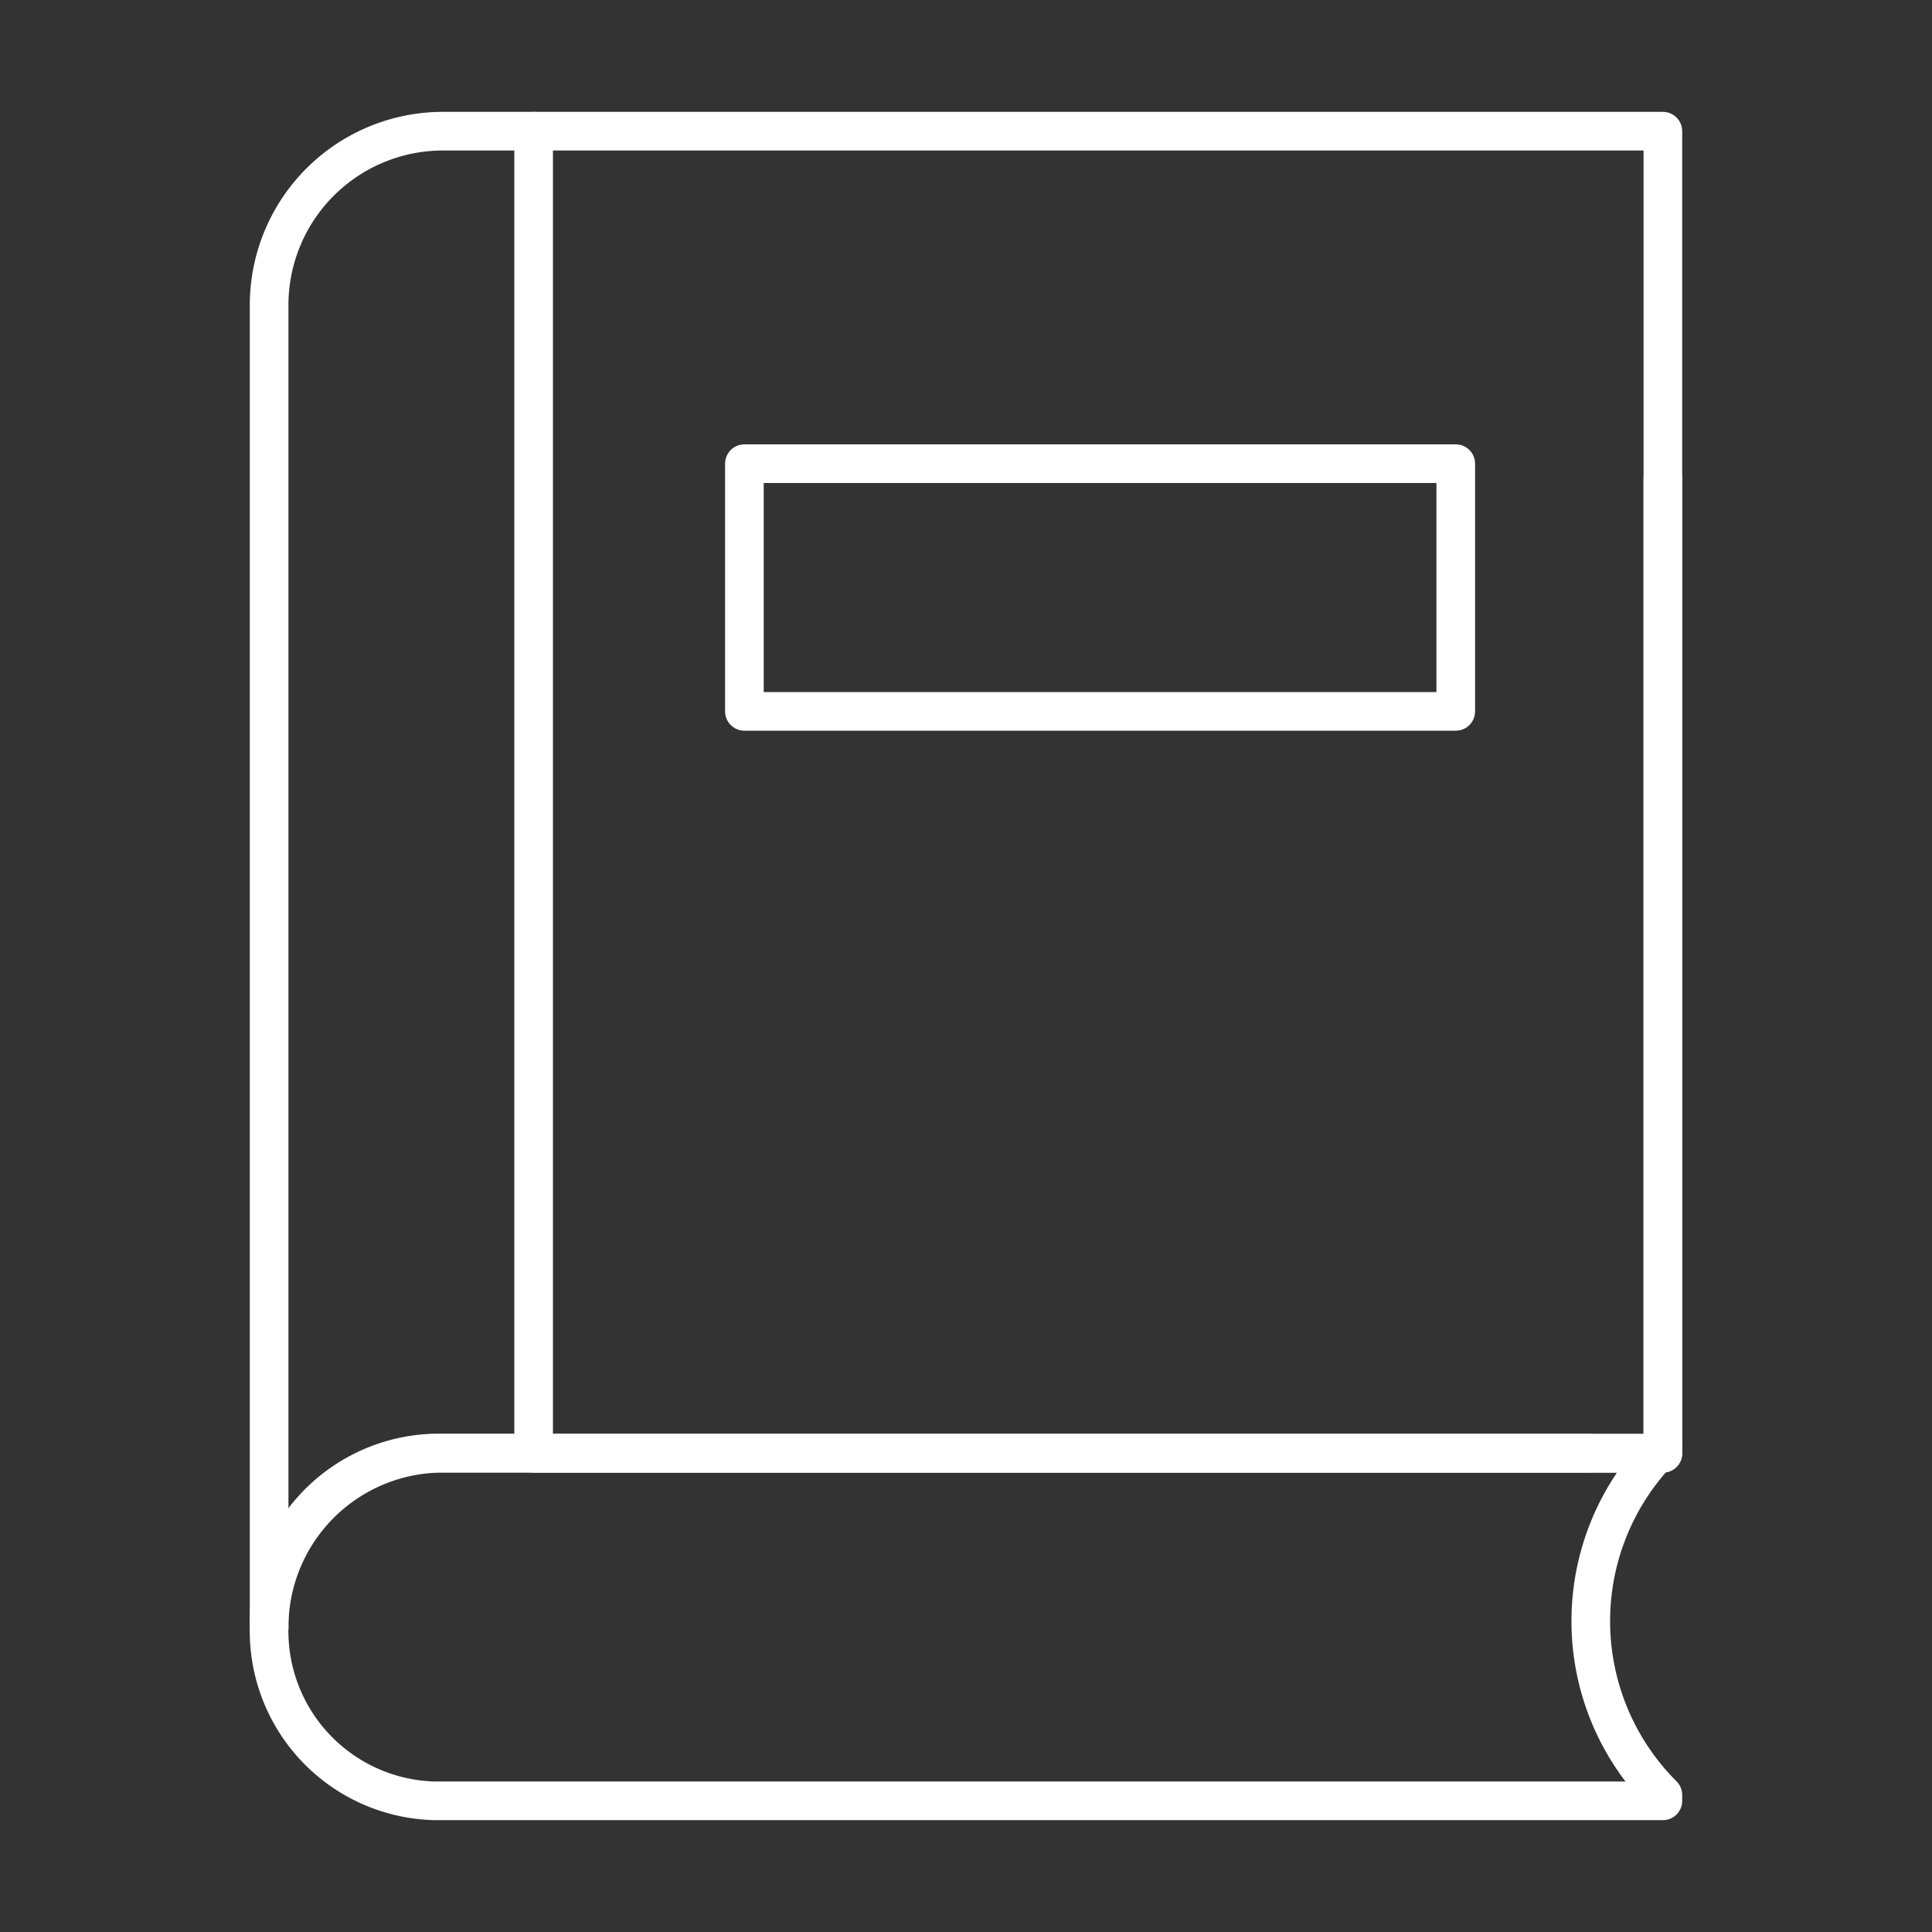
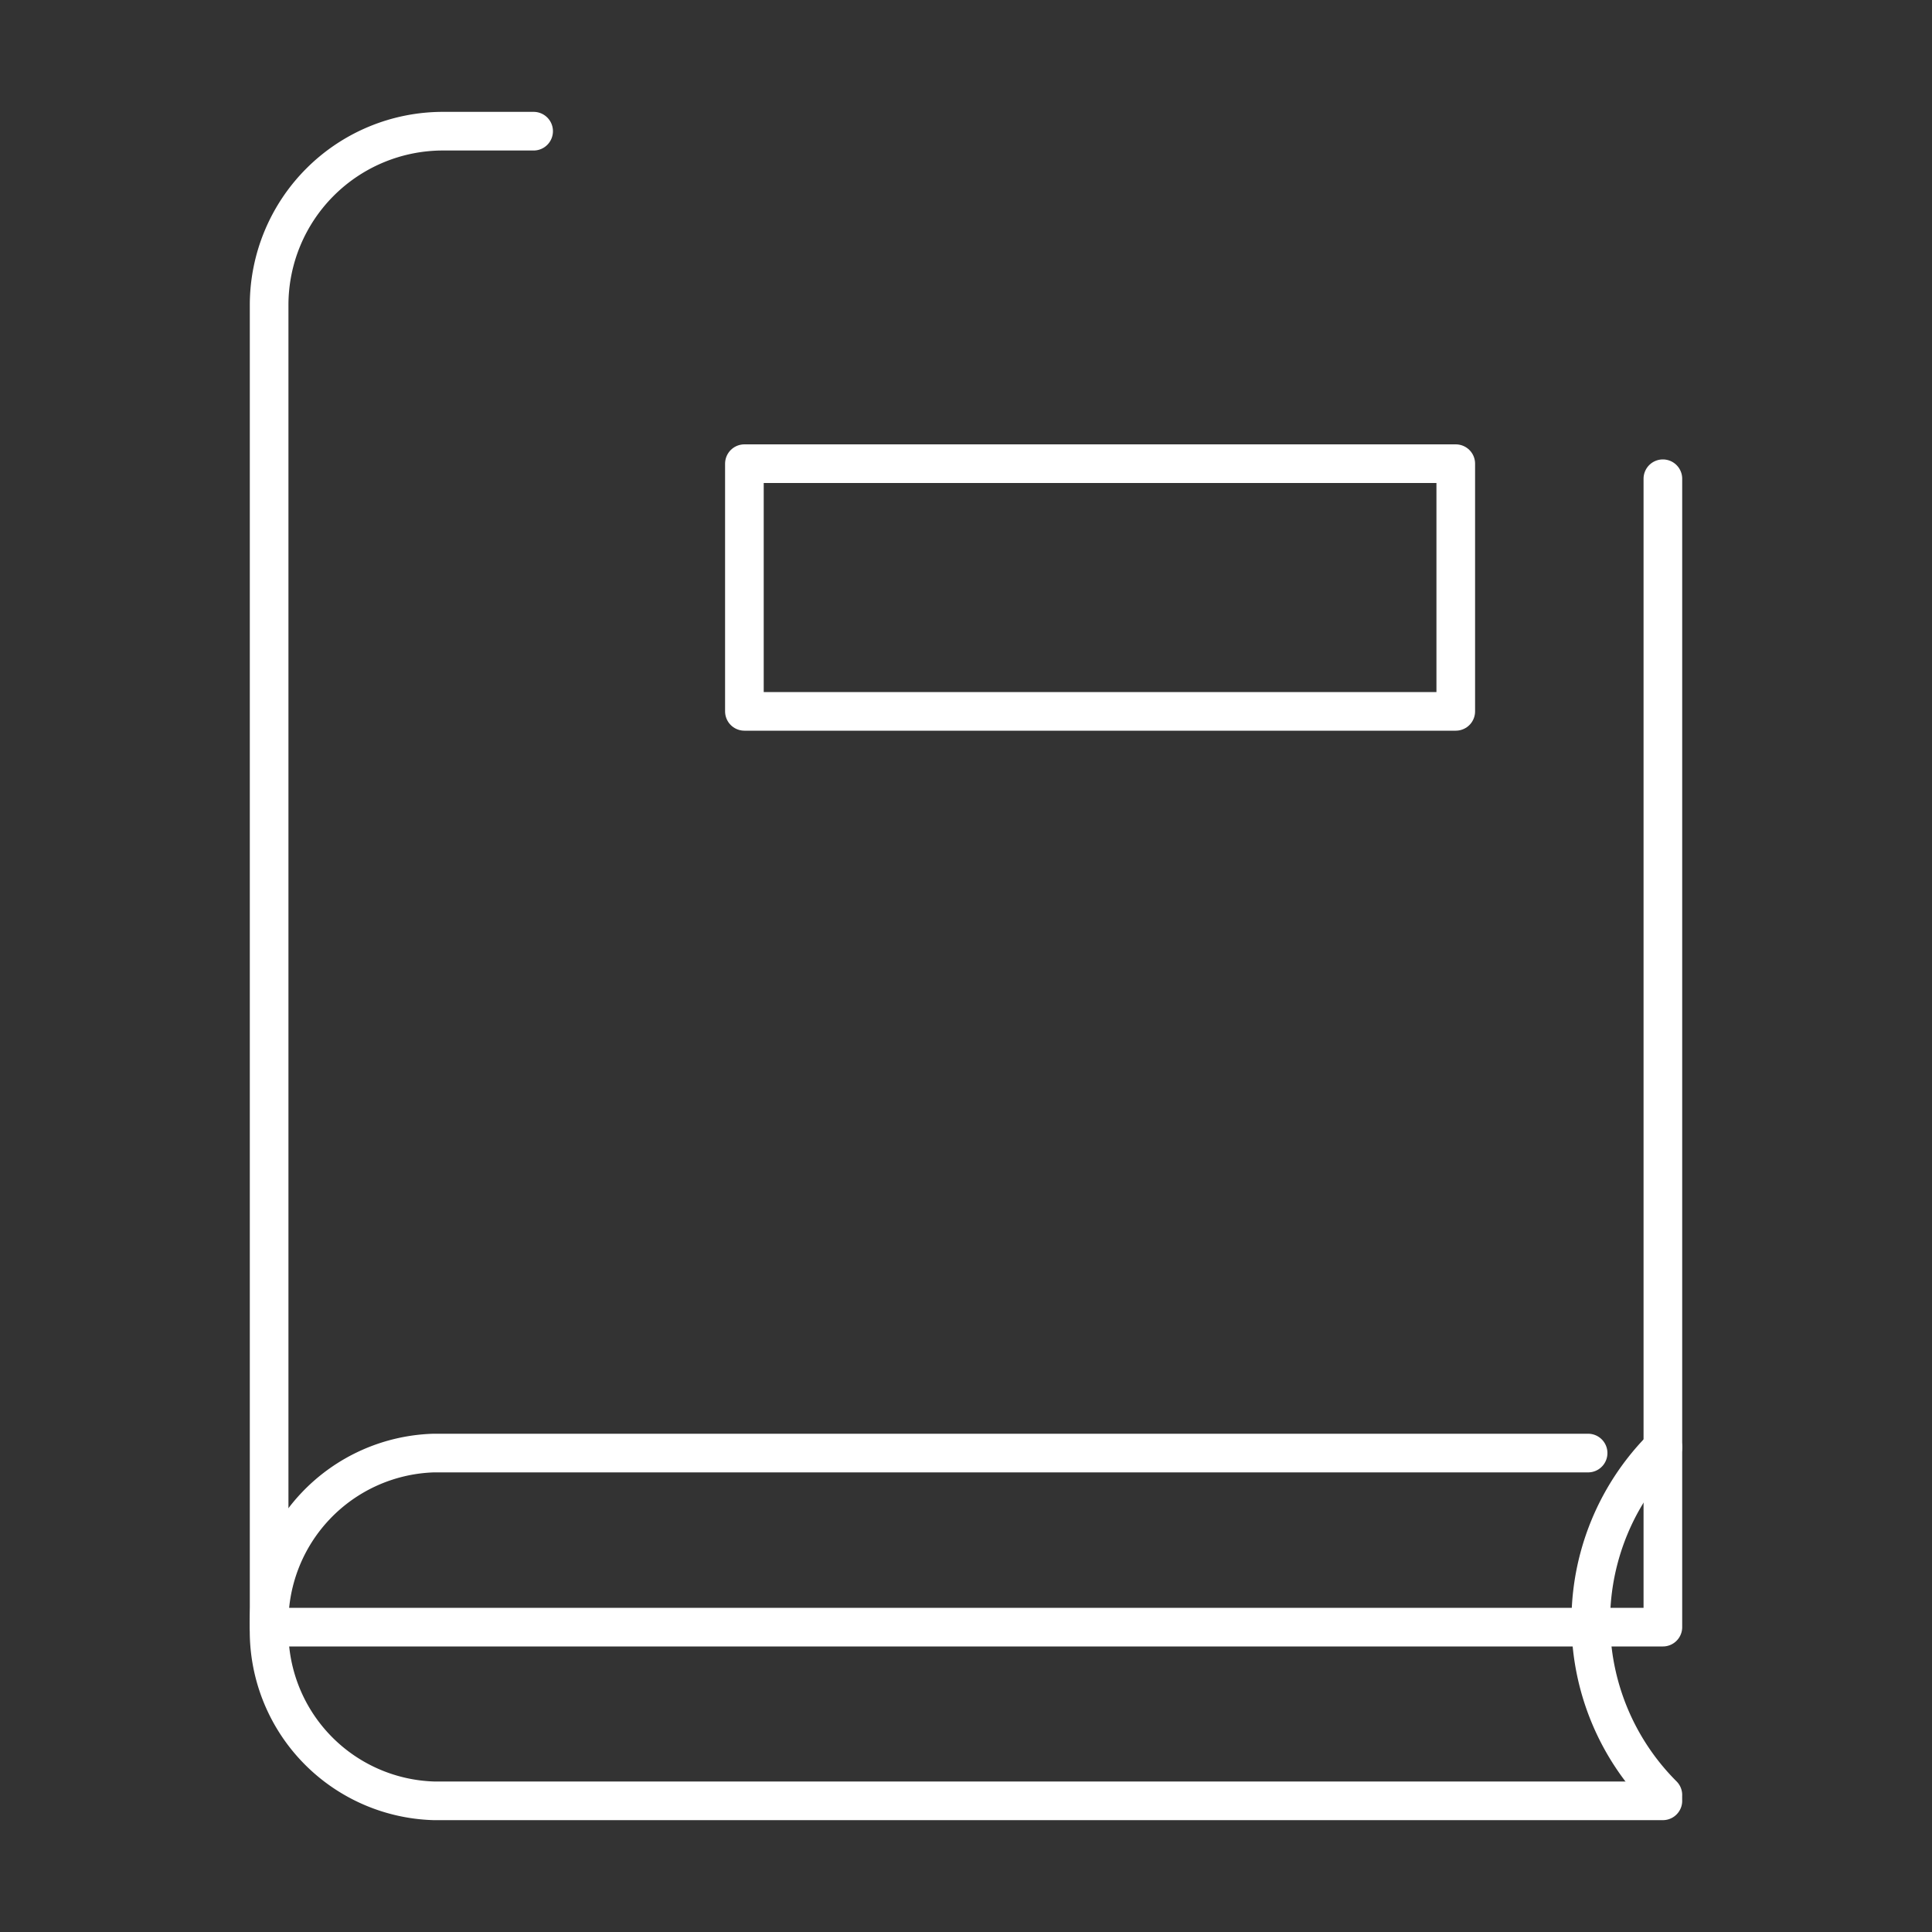
<svg xmlns="http://www.w3.org/2000/svg" id="Warstwa_1" data-name="Warstwa 1" viewBox="0 0 100 100">
  <rect x="0" y="0" width="100" height="100" fill="#333333" stroke="none" />
  <defs>
    <style>.cls-1{fill:none;stroke:#fff;stroke-linecap:round;stroke-linejoin:round;stroke-width:2px;}</style>
  </defs>
-   <rect class="cls-1" x="27.62" y="6.79" width="58.45" height="68.43" />
-   <path class="cls-1" d="M27.62,6.79H22.93a9,9,0,0,0-9,9h0V84.22a9,9,0,0,1,9-9H86.07V24.78" />
+   <path class="cls-1" d="M27.62,6.79H22.93a9,9,0,0,0-9,9h0V84.22H86.07V24.78" />
  <path class="cls-1" d="M86.07,93.21H22.45a8.79,8.79,0,0,1-8.52-9h0a8.79,8.79,0,0,1,8.52-9H82.2" />
  <rect class="cls-1" x="38.53" y="24" width="36.82" height="12.82" />
  <path class="cls-1" d="M86.07,92.91a12.72,12.72,0,0,1,0-18h0" />
</svg>